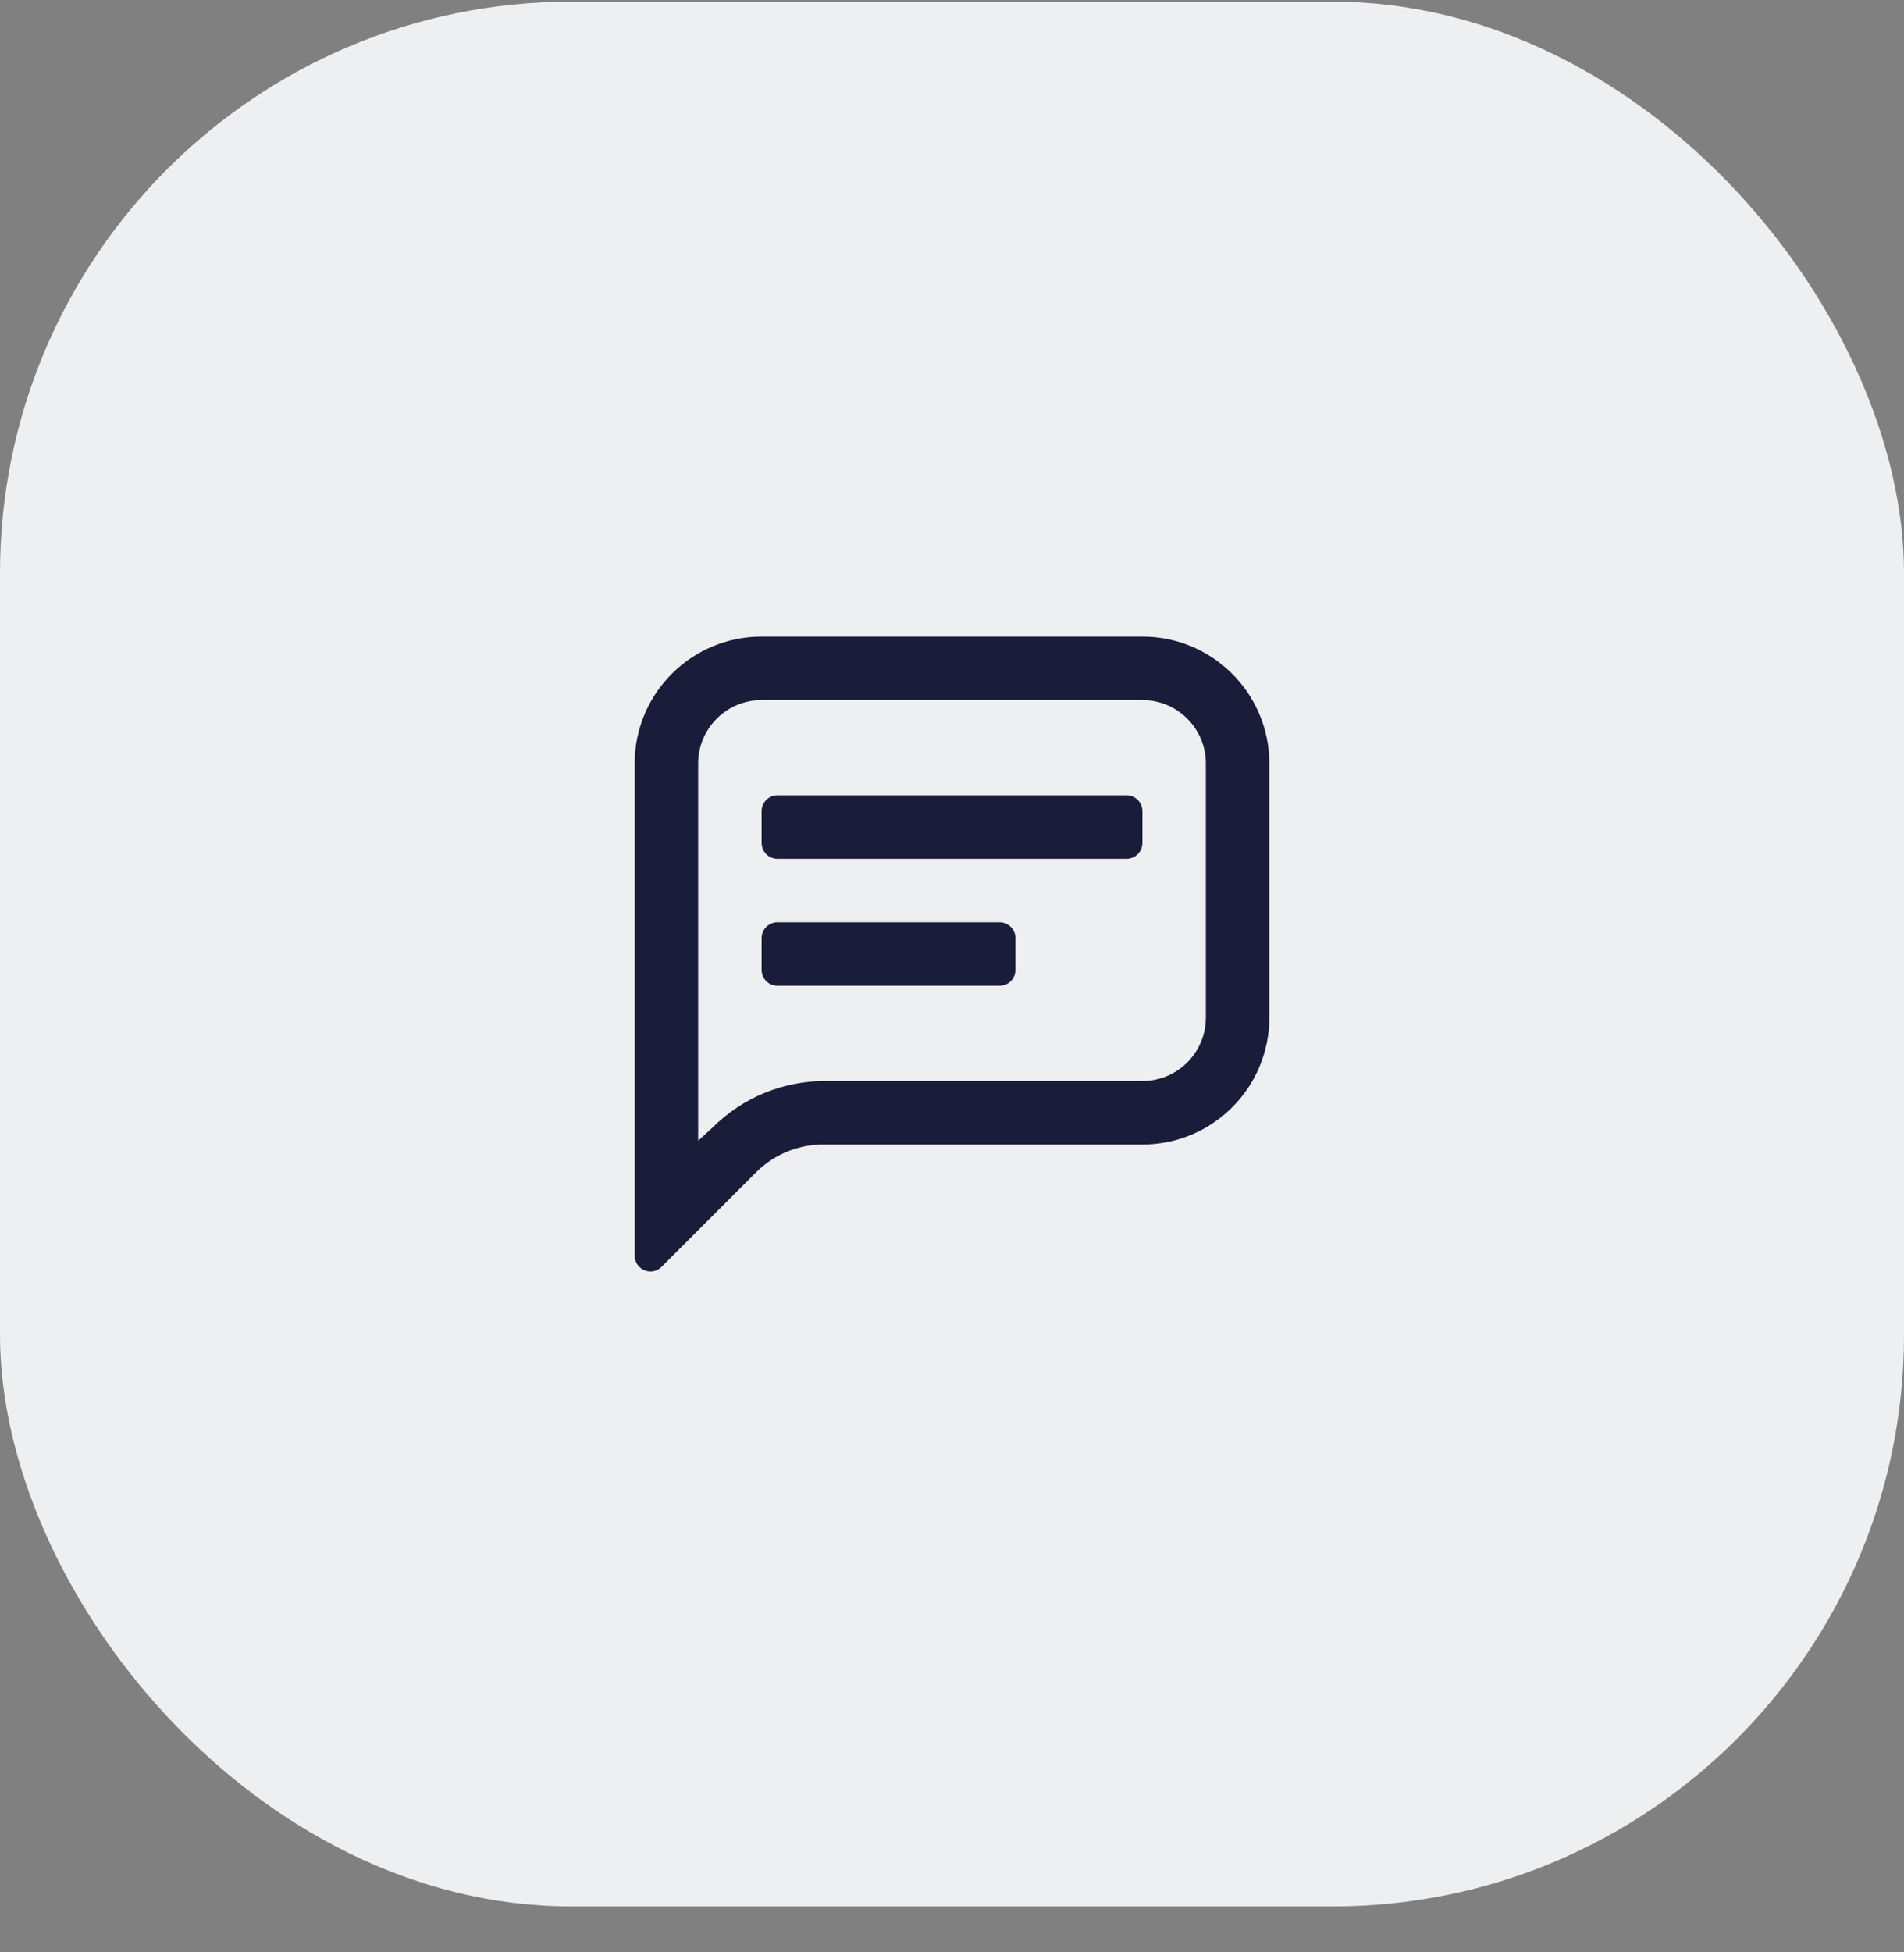
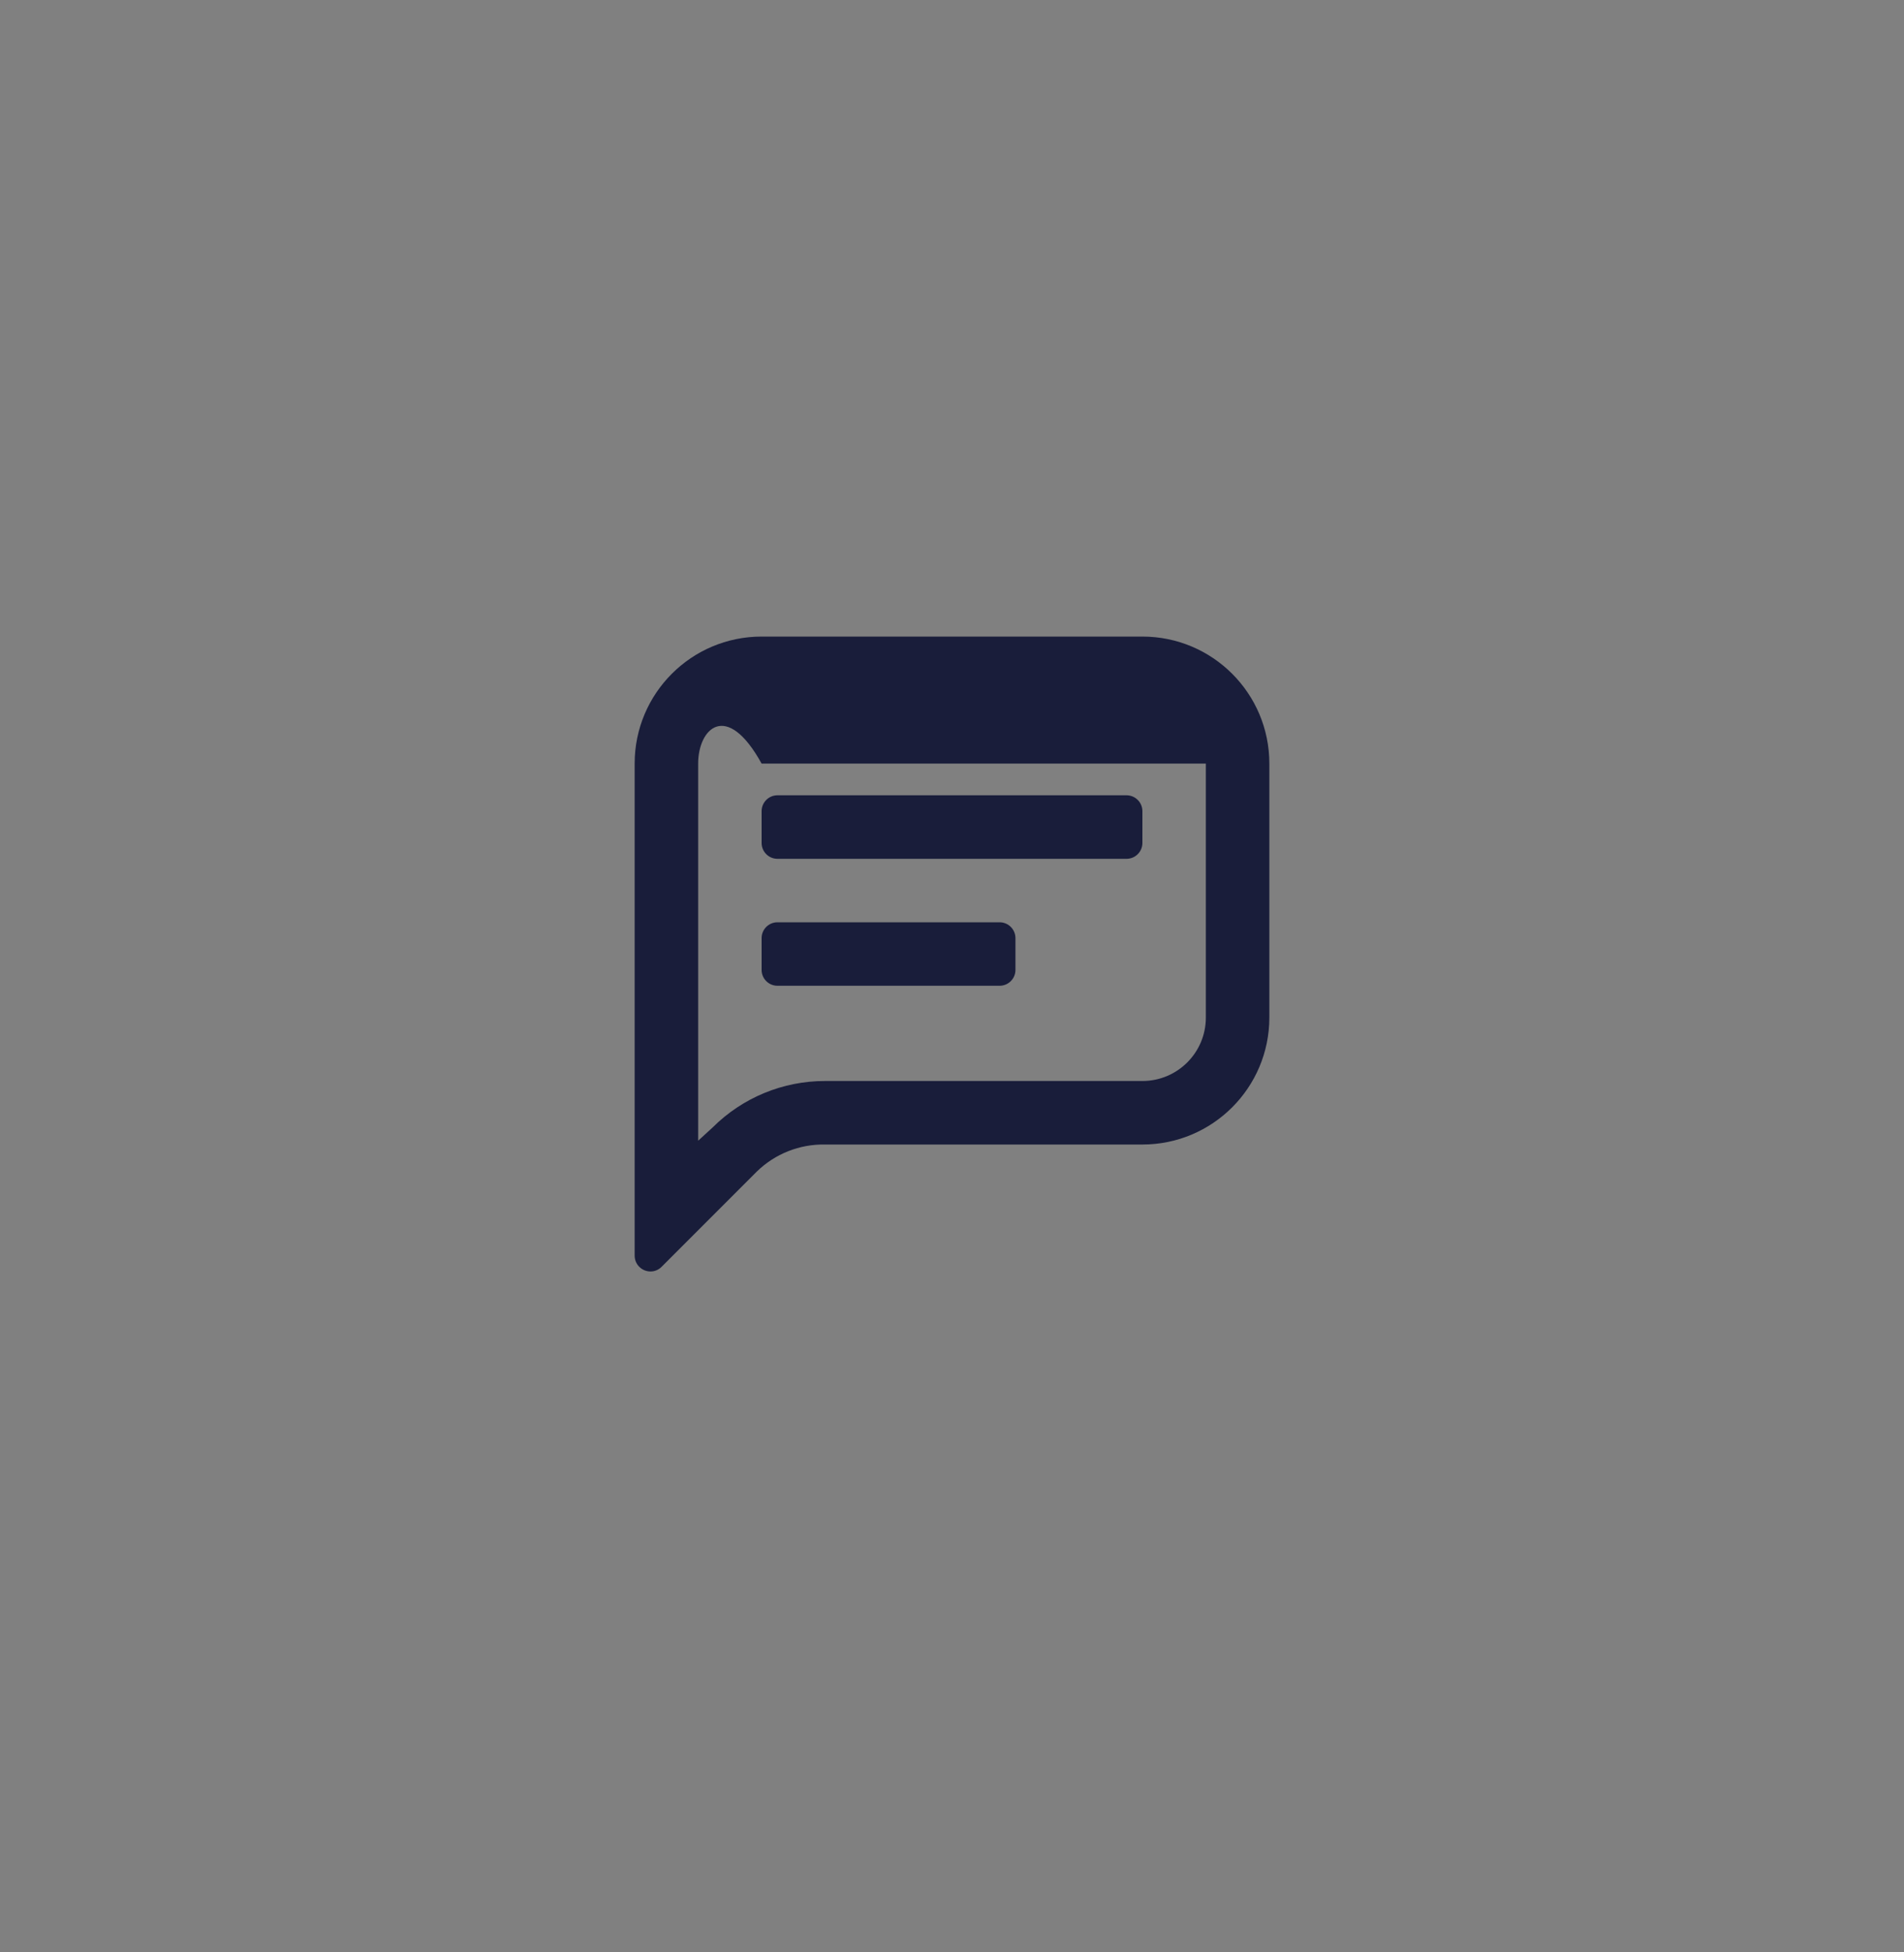
<svg xmlns="http://www.w3.org/2000/svg" width="40" height="41" viewBox="0 0 40 41" fill="none">
  <rect x="0" y="0" width="40" height="41" fill="#808080" stroke="none" />
-   <rect y="0.035" width="40" height="40" rx="12" fill="#EEEFF1" />
-   <path fill-rule="evenodd" clip-rule="evenodd" d="M24 13.368C25.473 13.368 26.667 14.562 26.667 16.035V21.368C26.667 22.841 25.473 24.035 24 24.035H17.333C16.799 24.025 16.283 24.229 15.9 24.602L13.9 26.602C13.839 26.665 13.755 26.701 13.667 26.701C13.482 26.701 13.333 26.552 13.333 26.368V16.035C13.333 14.562 14.527 13.368 16 13.368H24ZM17.333 22.701H24C24.736 22.701 25.333 22.105 25.333 21.368V16.035C25.333 15.299 24.736 14.701 24 14.701H16C15.264 14.701 14.667 15.299 14.667 16.035V23.955L14.973 23.675C15.6 23.05 16.449 22.7 17.333 22.701ZM16.333 20.701H21C21.184 20.701 21.333 20.552 21.333 20.368V19.701C21.333 19.517 21.184 19.368 21 19.368H16.333C16.149 19.368 16 19.517 16 19.701V20.368C16 20.552 16.149 20.701 16.333 20.701ZM23.667 18.035H16.333C16.149 18.035 16 17.886 16 17.701V17.035C16 16.851 16.149 16.701 16.333 16.701H23.667C23.851 16.701 24 16.851 24 17.035V17.701C24 17.886 23.851 18.035 23.667 18.035Z" fill="#191D3A" />
+   <path fill-rule="evenodd" clip-rule="evenodd" d="M24 13.368C25.473 13.368 26.667 14.562 26.667 16.035V21.368C26.667 22.841 25.473 24.035 24 24.035H17.333C16.799 24.025 16.283 24.229 15.9 24.602L13.9 26.602C13.839 26.665 13.755 26.701 13.667 26.701C13.482 26.701 13.333 26.552 13.333 26.368V16.035C13.333 14.562 14.527 13.368 16 13.368H24ZM17.333 22.701H24C24.736 22.701 25.333 22.105 25.333 21.368V16.035H16C15.264 14.701 14.667 15.299 14.667 16.035V23.955L14.973 23.675C15.6 23.05 16.449 22.7 17.333 22.701ZM16.333 20.701H21C21.184 20.701 21.333 20.552 21.333 20.368V19.701C21.333 19.517 21.184 19.368 21 19.368H16.333C16.149 19.368 16 19.517 16 19.701V20.368C16 20.552 16.149 20.701 16.333 20.701ZM23.667 18.035H16.333C16.149 18.035 16 17.886 16 17.701V17.035C16 16.851 16.149 16.701 16.333 16.701H23.667C23.851 16.701 24 16.851 24 17.035V17.701C24 17.886 23.851 18.035 23.667 18.035Z" fill="#191D3A" />
</svg>